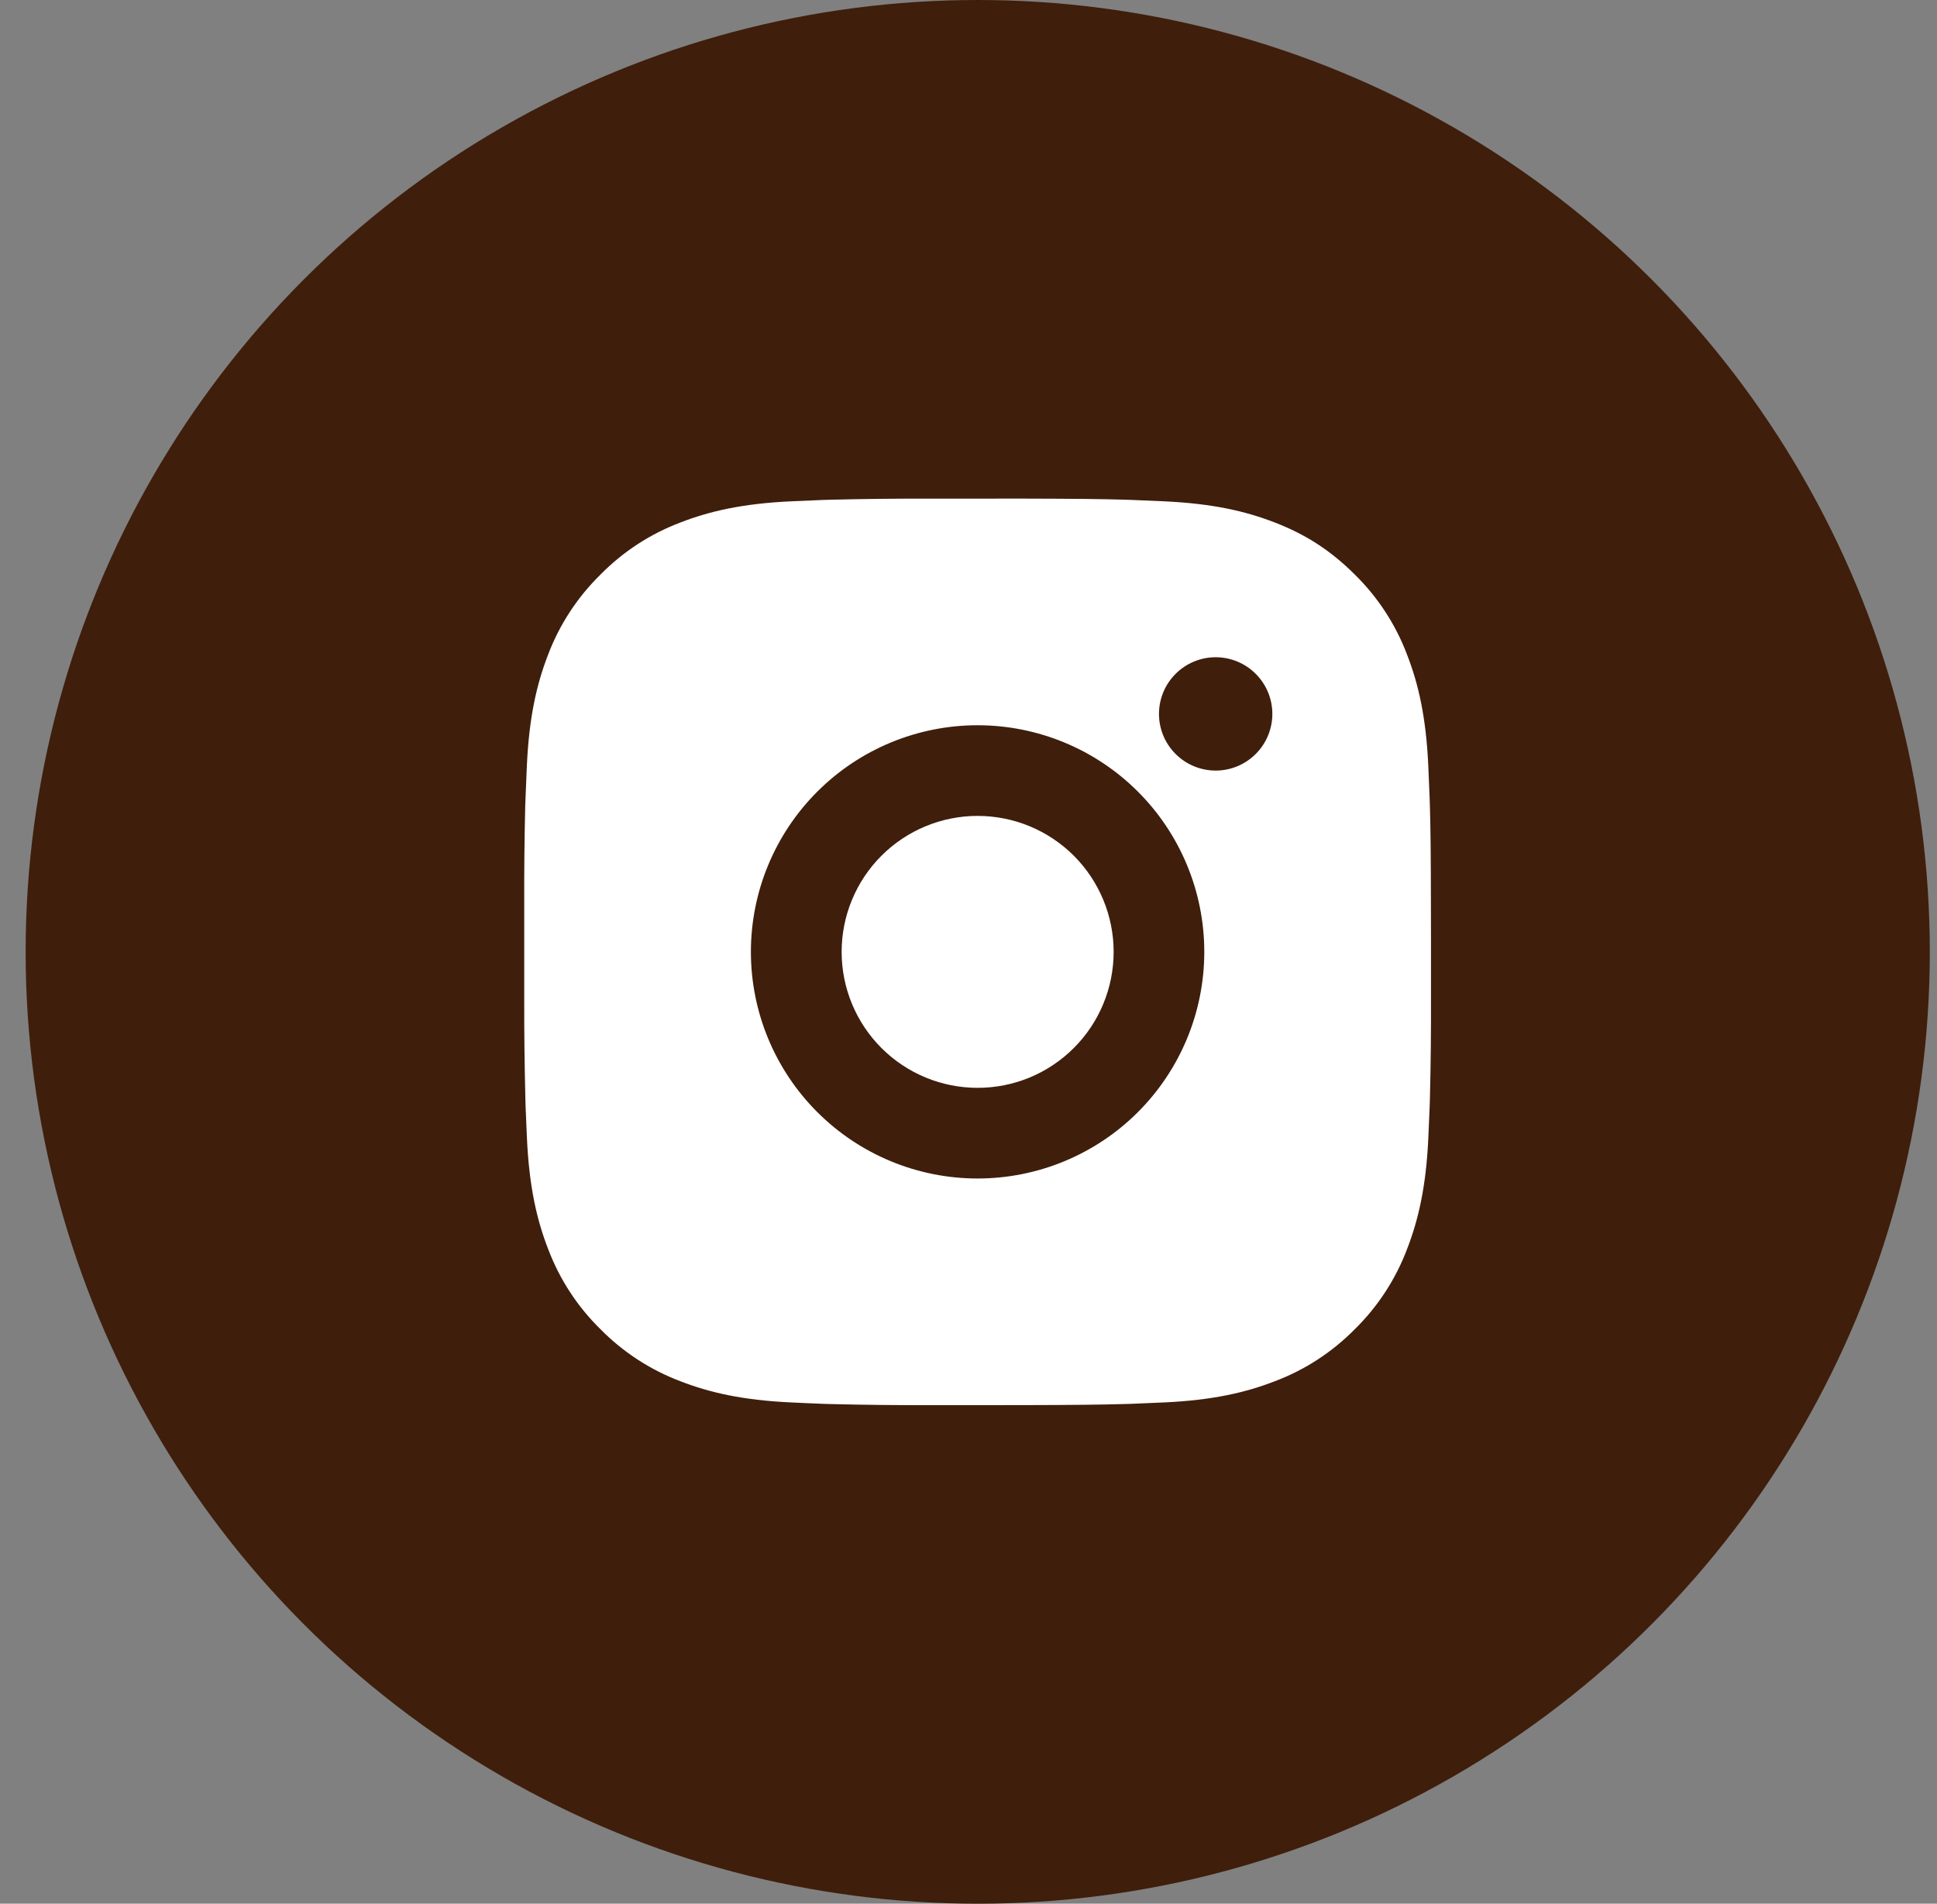
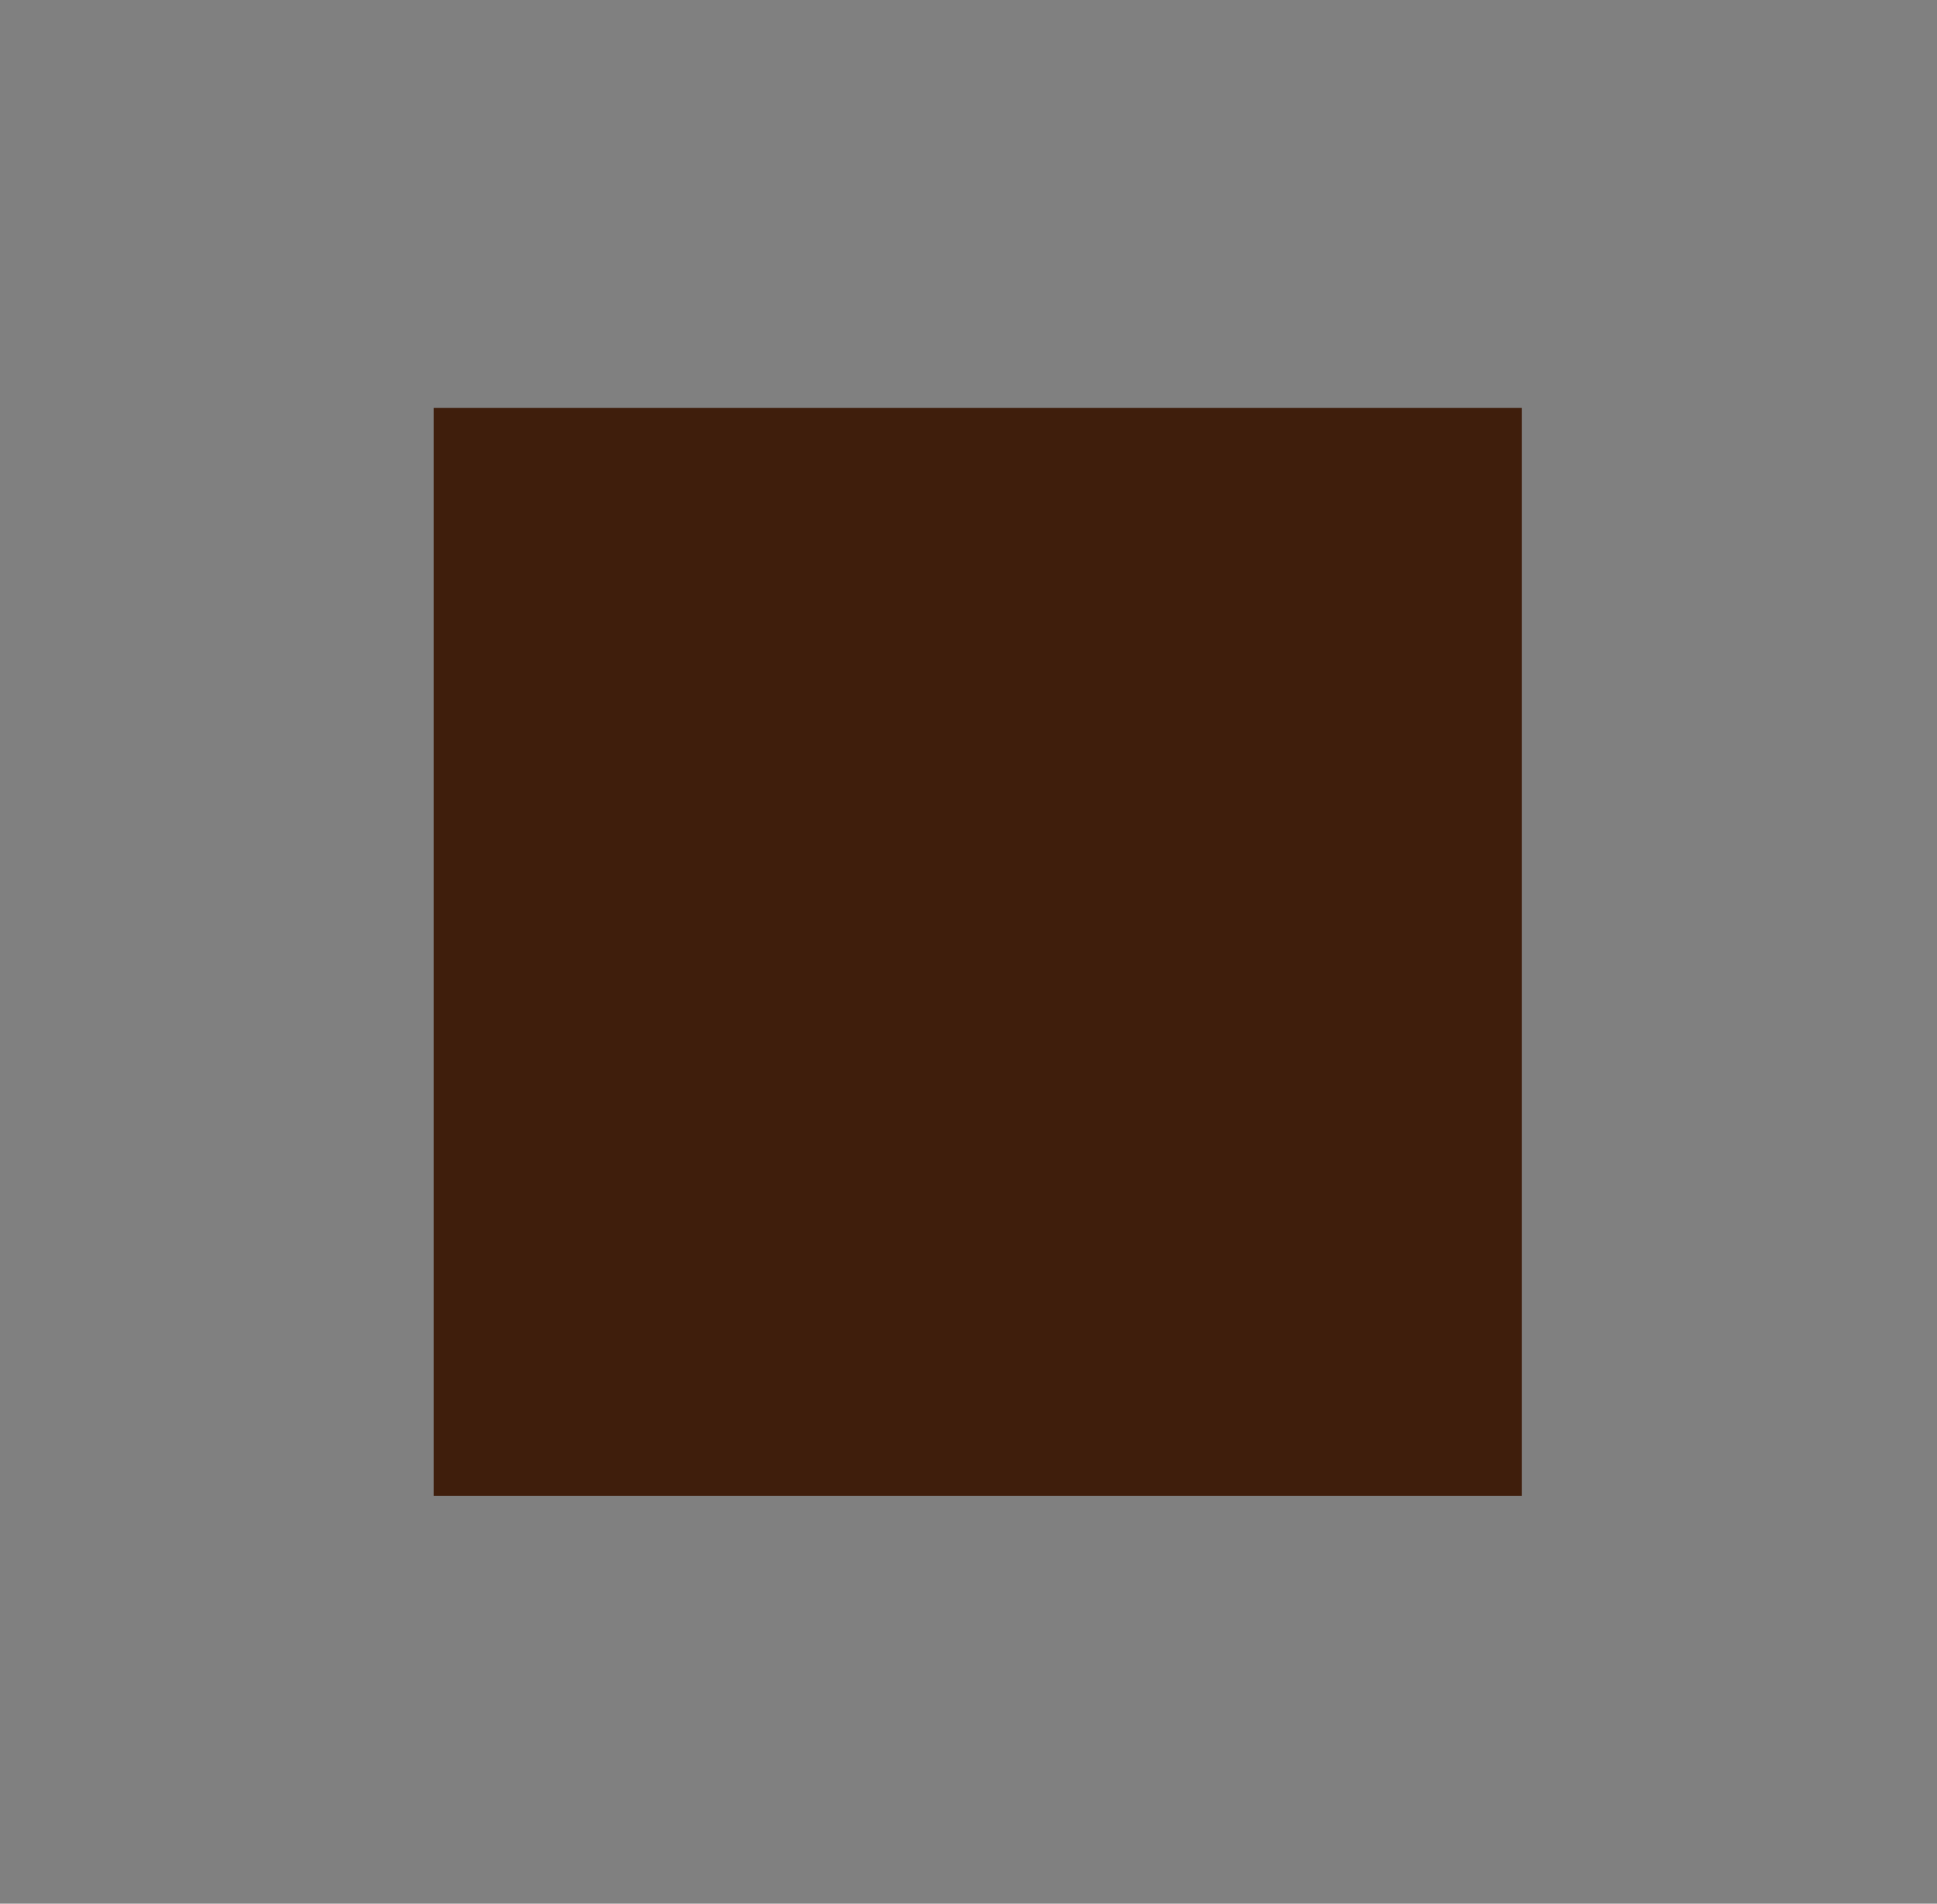
<svg xmlns="http://www.w3.org/2000/svg" width="59" height="58" viewBox="0 0 59 58" fill="none">
  <rect x="0" y="0" width="59" height="58" fill="#808080" stroke="none" />
-   <circle cx="29.781" cy="29" r="29" fill="#3F1E0C" />
  <rect width="33.143" height="33.143" transform="translate(13.209 12.429)" fill="#3F1E0C" />
-   <path d="M31.197 15.191C32.75 15.195 33.539 15.203 34.22 15.223L34.488 15.232C34.797 15.243 35.102 15.257 35.471 15.274C36.94 15.343 37.943 15.575 38.822 15.916C39.734 16.267 40.502 16.742 41.27 17.508C41.972 18.198 42.515 19.033 42.862 19.955C43.203 20.835 43.435 21.837 43.504 23.308C43.52 23.675 43.534 23.981 43.545 24.291L43.554 24.559C43.574 25.239 43.583 26.027 43.585 27.581L43.587 28.611V30.42C43.59 31.427 43.58 32.435 43.555 33.442L43.547 33.709C43.536 34.02 43.522 34.325 43.505 34.693C43.436 36.163 43.202 37.165 42.862 38.046C42.515 38.968 41.972 39.803 41.27 40.493C40.579 41.195 39.744 41.739 38.822 42.085C37.943 42.426 36.94 42.658 35.471 42.727L34.488 42.769L34.22 42.777C33.539 42.796 32.75 42.806 31.197 42.809L30.167 42.81H28.359C27.351 42.813 26.343 42.803 25.336 42.778L25.068 42.77C24.74 42.758 24.413 42.743 24.085 42.727C22.616 42.658 21.613 42.426 20.732 42.085C19.811 41.738 18.976 41.195 18.286 40.493C17.583 39.803 17.04 38.968 16.693 38.046C16.352 37.166 16.12 36.163 16.051 34.693L16.009 33.709L16.002 33.442C15.977 32.435 15.965 31.427 15.968 30.42V27.581C15.964 26.574 15.974 25.566 15.998 24.559L16.008 24.291C16.019 23.981 16.033 23.675 16.049 23.308C16.118 21.837 16.35 20.836 16.691 19.955C17.039 19.033 17.584 18.198 18.288 17.508C18.977 16.806 19.811 16.263 20.732 15.916C21.613 15.575 22.614 15.343 24.085 15.274C24.452 15.257 24.759 15.243 25.068 15.232L25.336 15.224C26.343 15.2 27.35 15.189 28.358 15.192L31.197 15.191ZM29.777 22.096C27.946 22.096 26.19 22.823 24.895 24.118C23.6 25.413 22.872 27.169 22.872 29C22.872 30.832 23.6 32.588 24.895 33.883C26.19 35.178 27.946 35.905 29.777 35.905C31.608 35.905 33.365 35.178 34.66 33.883C35.955 32.588 36.682 30.832 36.682 29C36.682 27.169 35.955 25.413 34.66 24.118C33.365 22.823 31.608 22.096 29.777 22.096ZM29.777 24.858C30.321 24.858 30.86 24.965 31.363 25.173C31.865 25.381 32.322 25.686 32.707 26.07C33.092 26.455 33.397 26.912 33.605 27.414C33.813 27.917 33.921 28.456 33.921 29C33.921 29.544 33.814 30.082 33.606 30.585C33.398 31.088 33.093 31.545 32.708 31.929C32.323 32.314 31.867 32.619 31.364 32.828C30.861 33.036 30.323 33.143 29.779 33.143C28.68 33.143 27.626 32.707 26.849 31.93C26.072 31.153 25.636 30.099 25.636 29C25.636 27.902 26.072 26.848 26.849 26.071C27.626 25.294 28.68 24.858 29.779 24.858M37.029 20.024C36.571 20.024 36.132 20.206 35.808 20.53C35.484 20.854 35.302 21.293 35.302 21.75C35.302 22.208 35.484 22.647 35.808 22.971C36.132 23.295 36.571 23.477 37.029 23.477C37.486 23.477 37.925 23.295 38.249 22.971C38.573 22.647 38.755 22.208 38.755 21.75C38.755 21.293 38.573 20.854 38.249 20.53C37.925 20.206 37.486 20.024 37.029 20.024Z" fill="white" />
</svg>